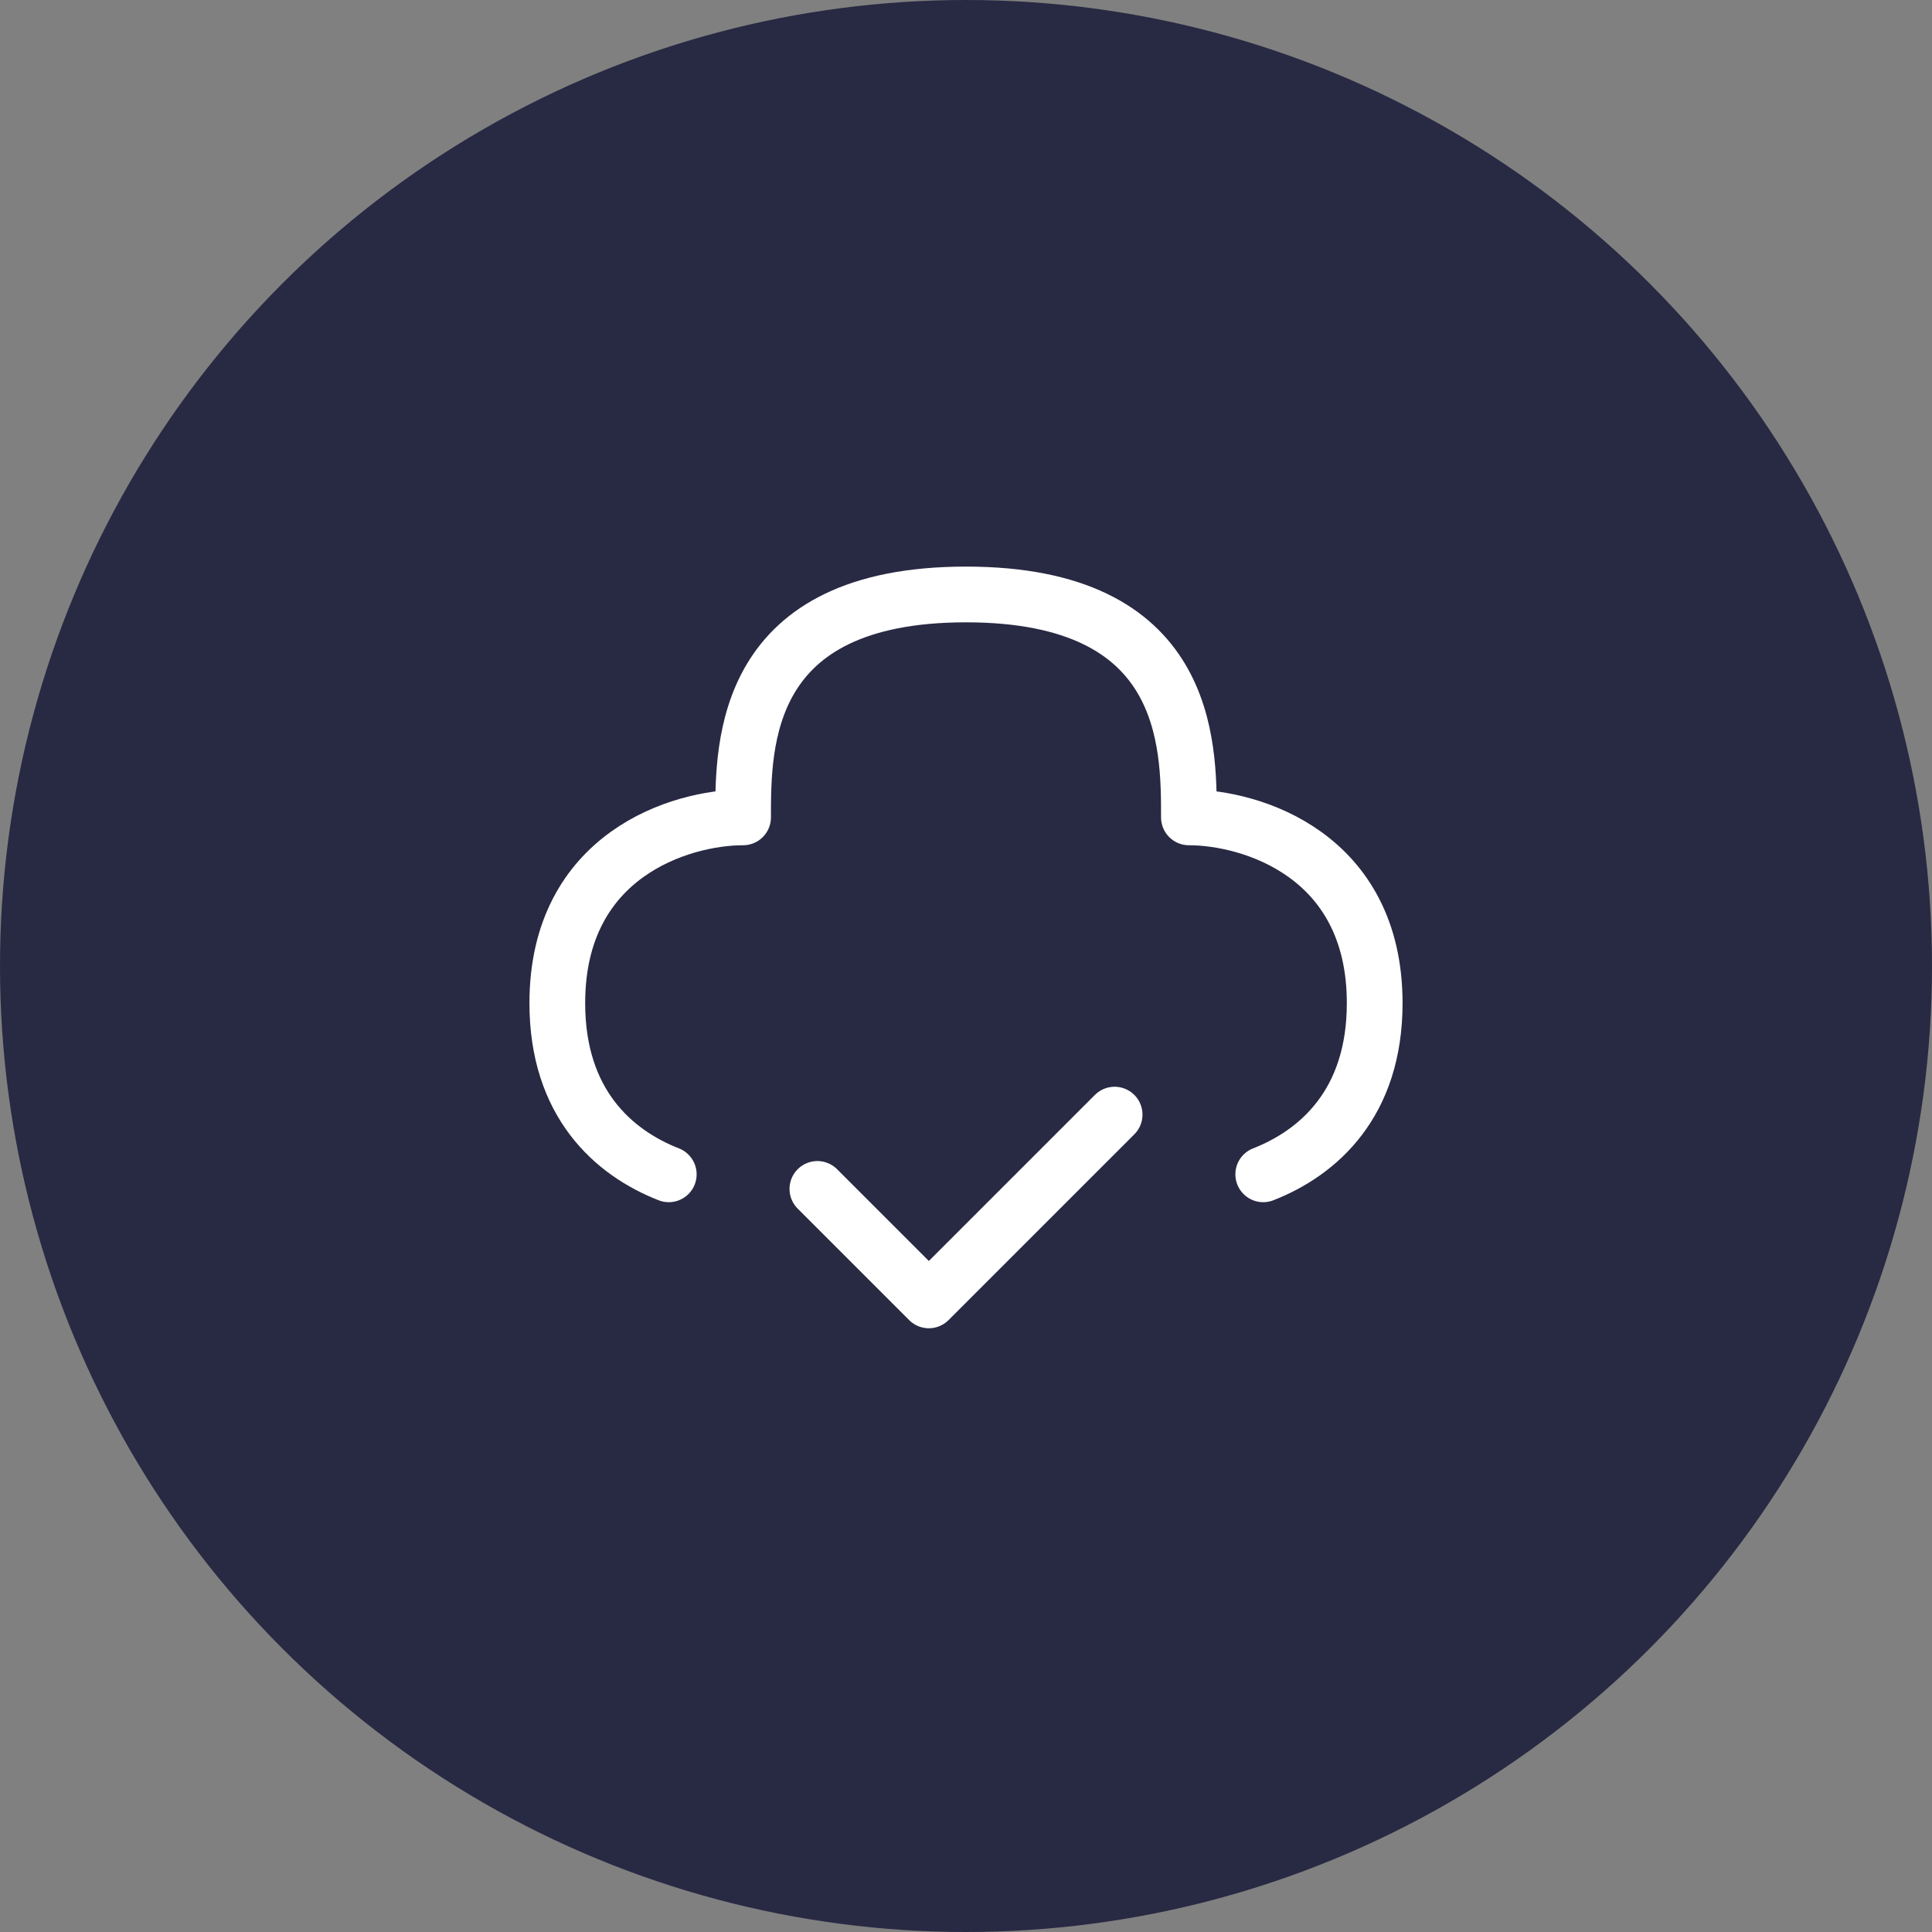
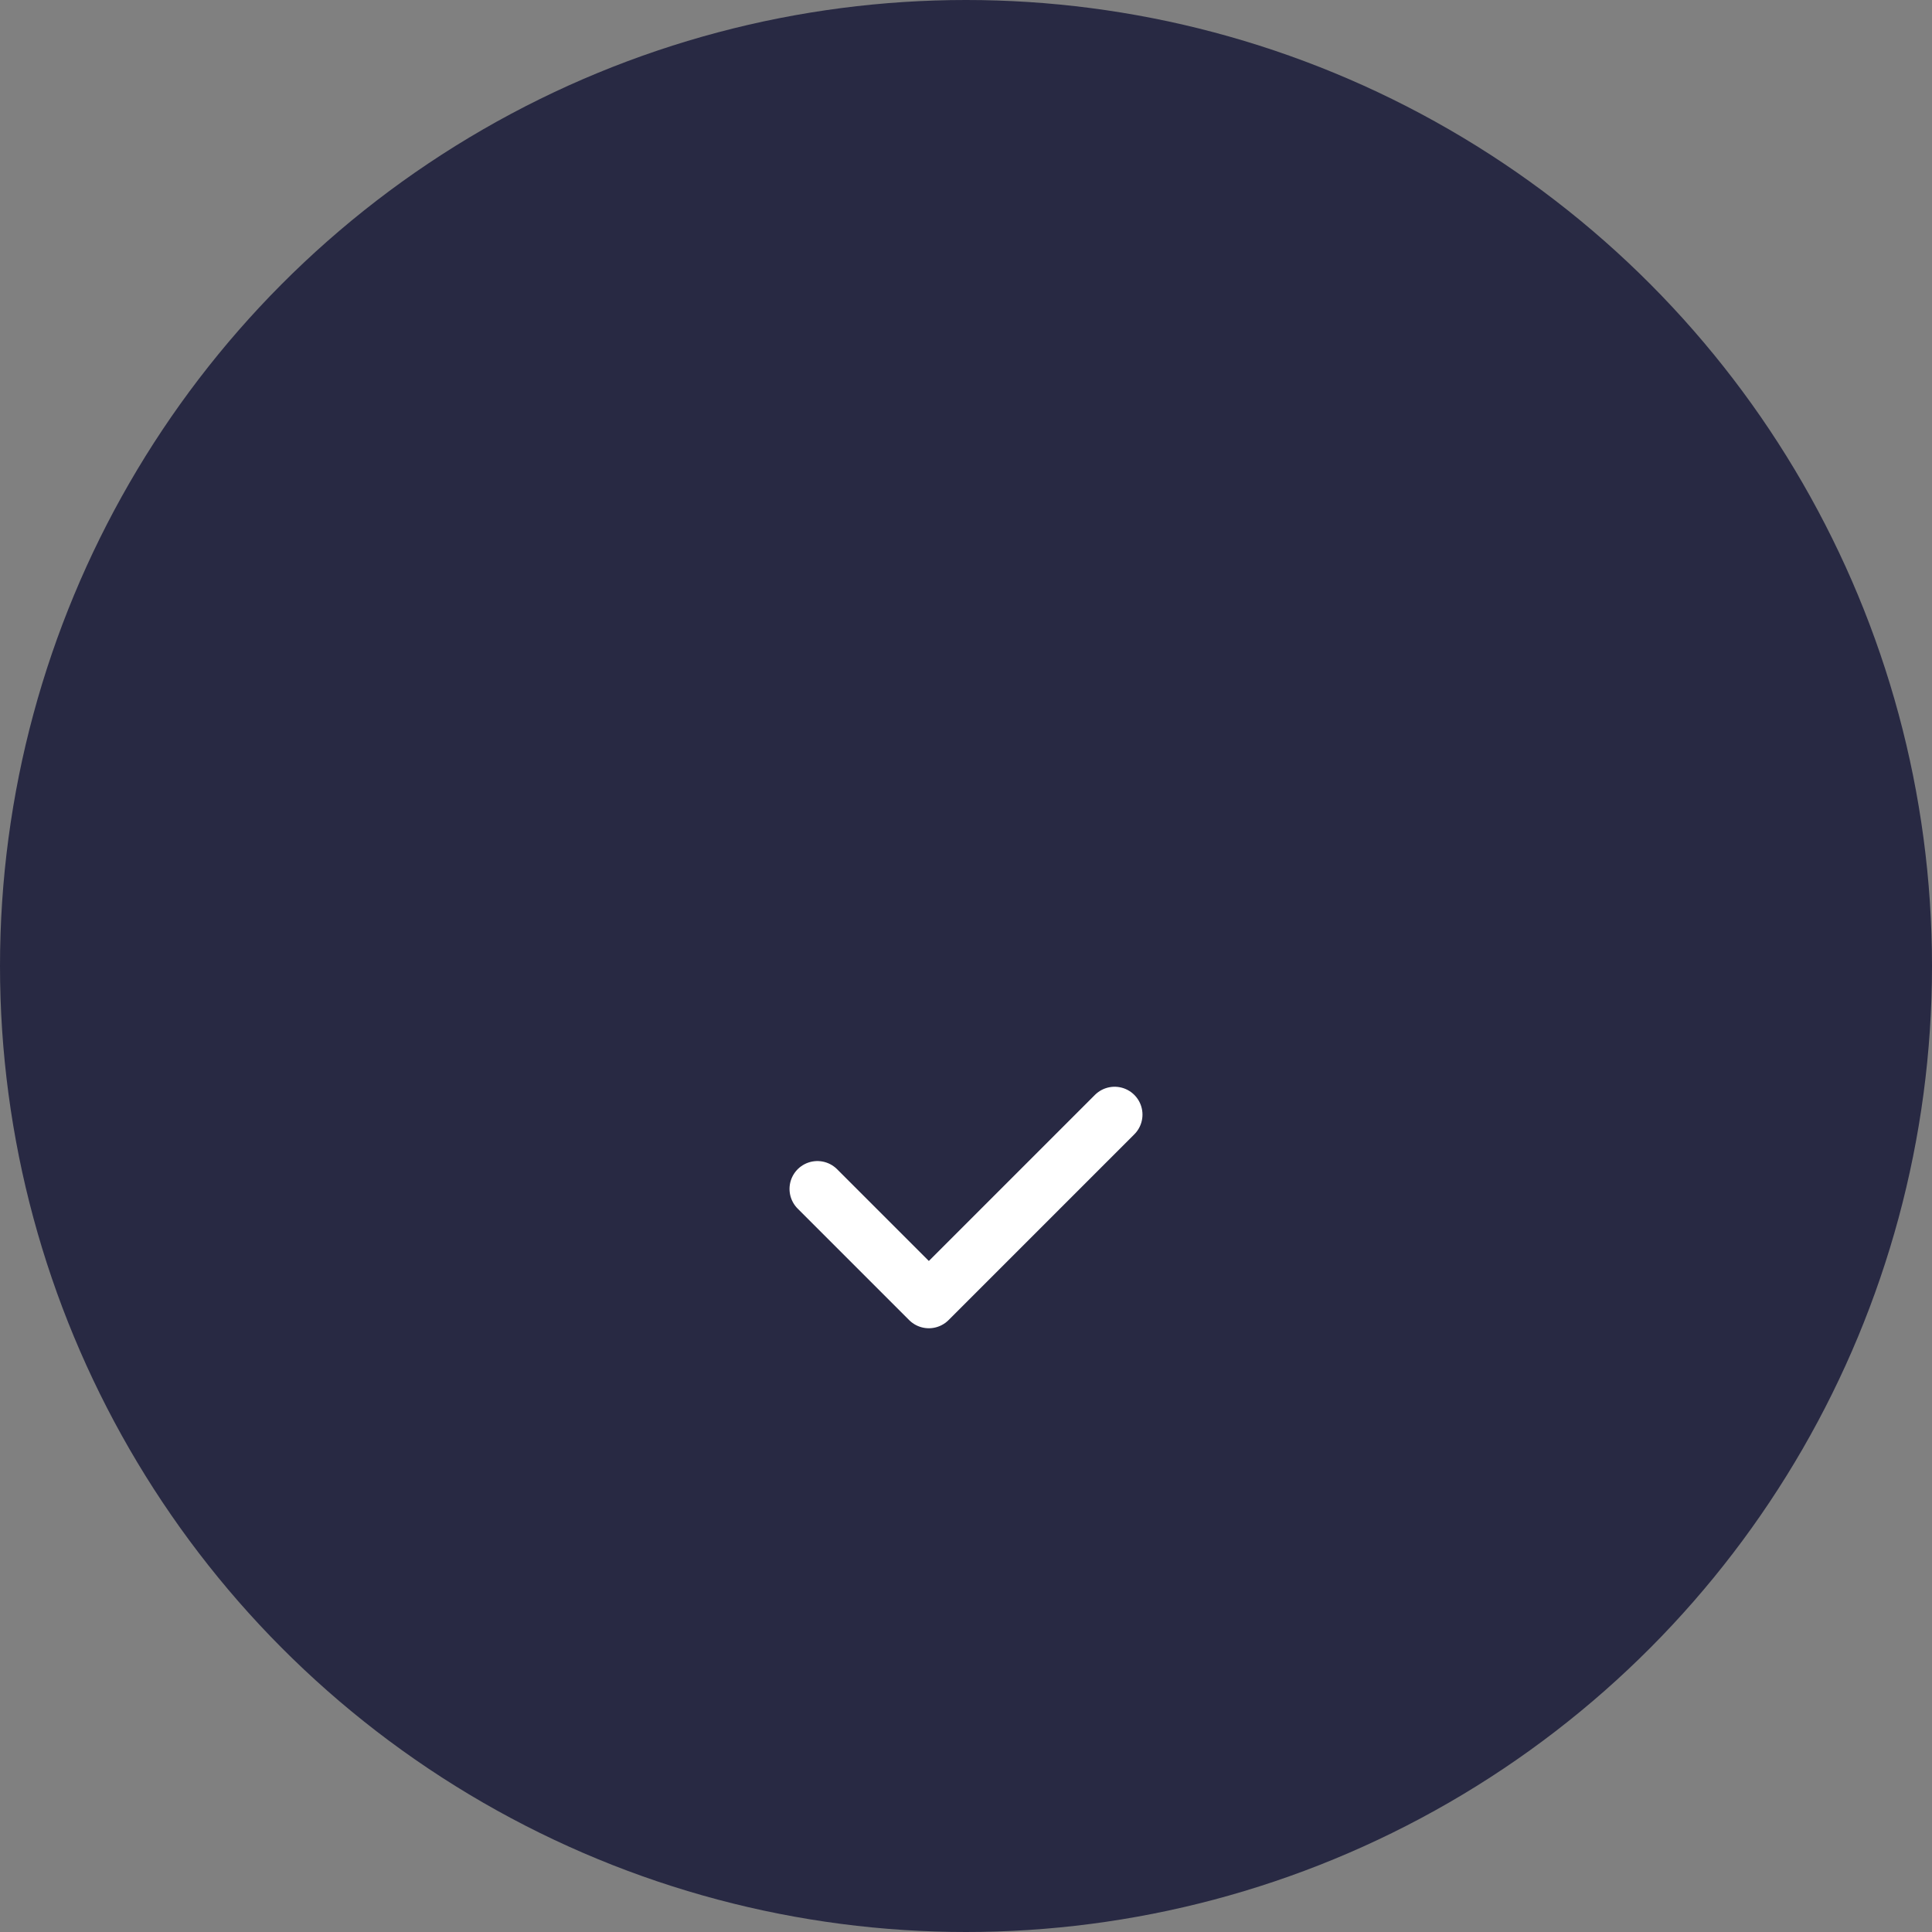
<svg xmlns="http://www.w3.org/2000/svg" width="52" height="52" viewBox="0 0 52 52" fill="none">
  <rect x="0" y="0" width="52" height="52" fill="#808080" stroke="none" />
  <circle cx="26" cy="26" r="26" fill="#282943" />
  <path d="M22 32L25 35L30 30" stroke="white" stroke-width="1.5" stroke-linecap="round" stroke-linejoin="round" />
-   <path d="M34 31.607C35.494 31.022 37 29.689 37 27C37 23 33.667 22 32 22C32 20 32 16 26 16C20 16 20 20 20 22C18.333 22 15 23 15 27C15 29.689 16.506 31.022 18 31.607" stroke="white" stroke-width="1.5" stroke-linecap="round" stroke-linejoin="round" />
</svg>